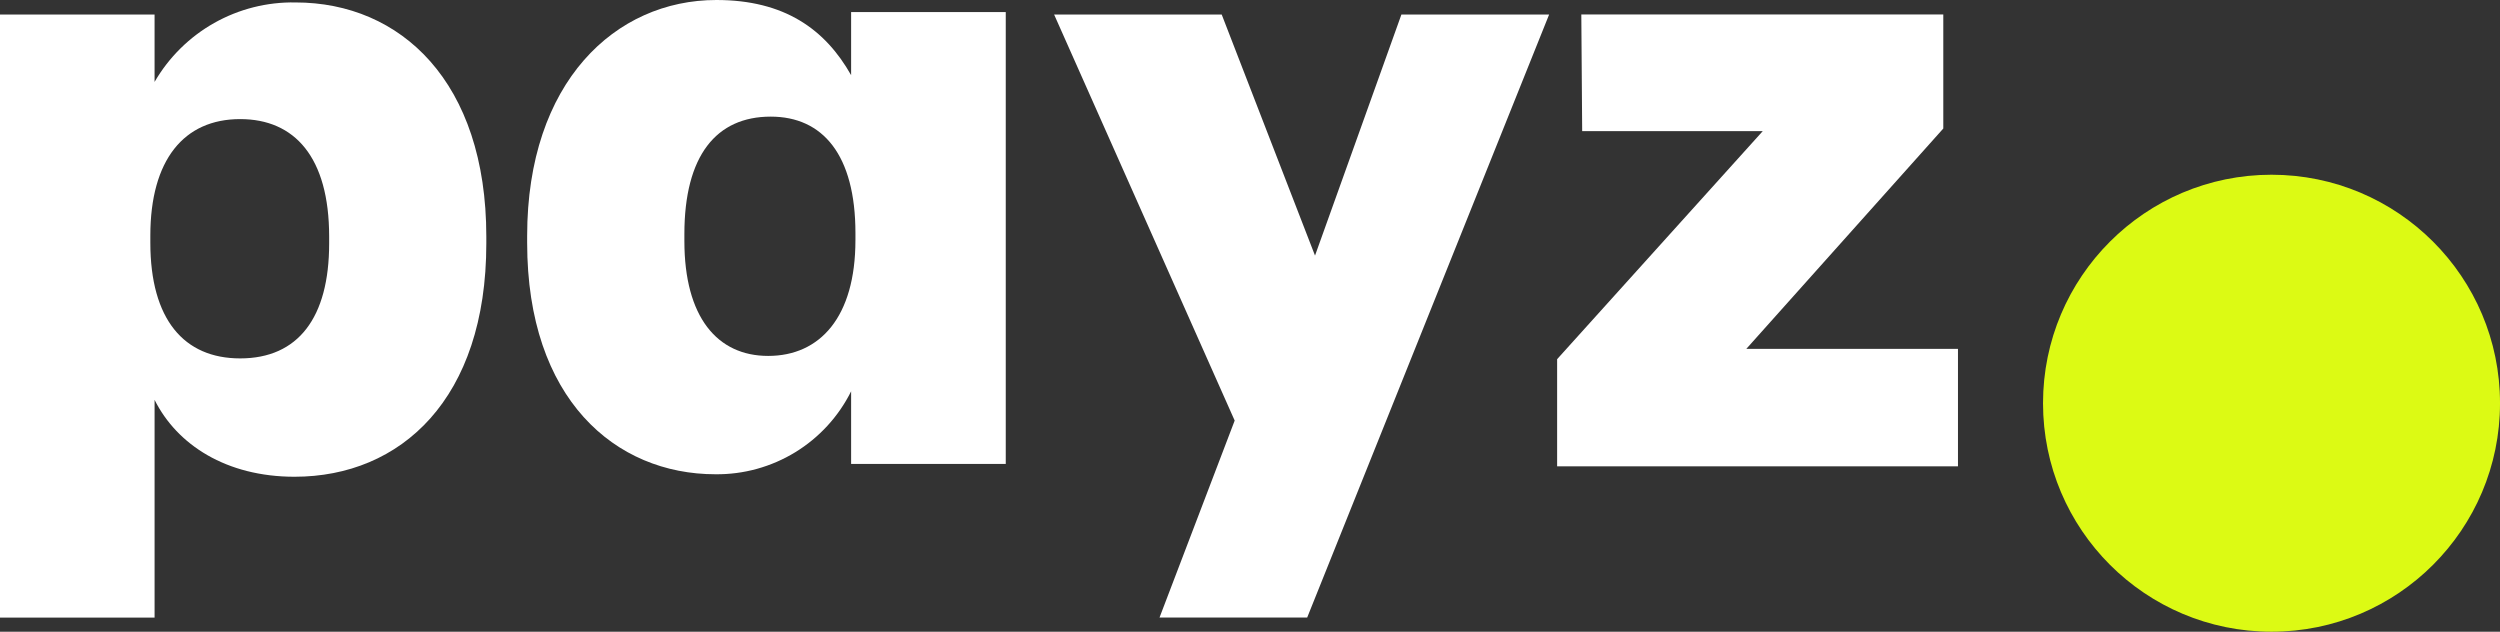
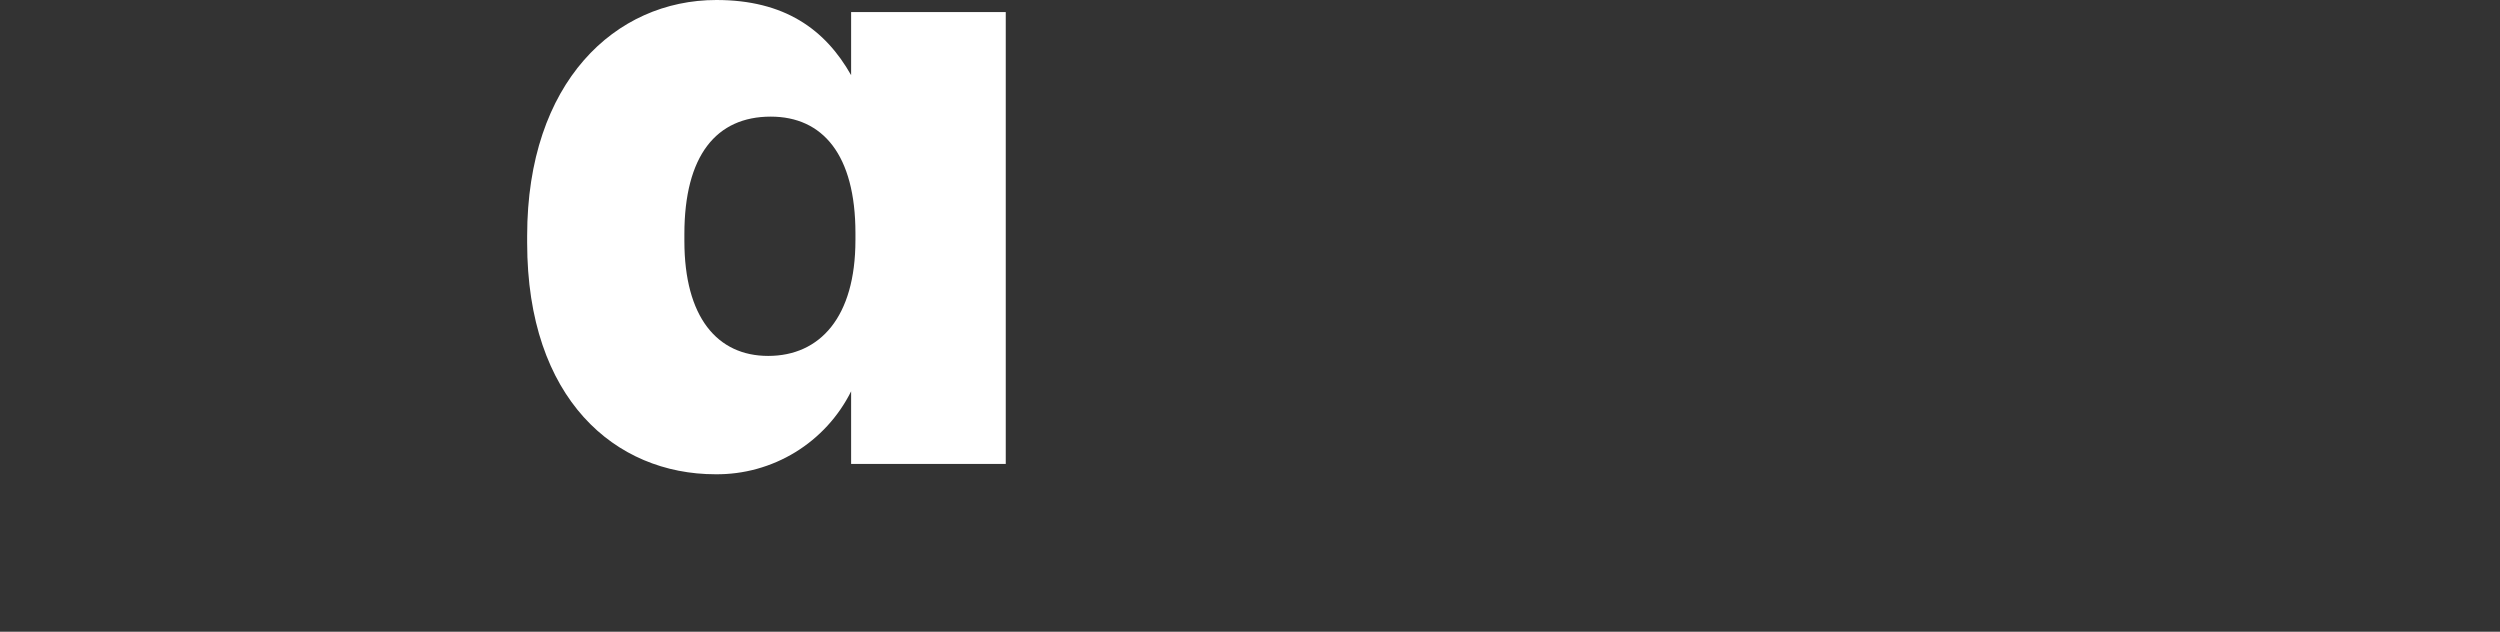
<svg xmlns="http://www.w3.org/2000/svg" width="186" height="47" viewBox="0 0 186 47" fill="none">
  <rect x="0" y="0" width="186" height="47" fill="#333333" stroke="none" />
-   <path d="M24.489 18.116V17.602C24.489 11.689 21.918 8.861 17.869 8.861C13.691 8.861 11.185 11.882 11.185 17.538V18.052C11.185 23.772 13.691 26.665 17.869 26.665C22.175 26.665 24.489 23.643 24.489 18.116ZM21.982 0.182C29.823 0.182 36.182 6.095 36.182 17.6V18.116C36.182 29.685 29.819 35.47 21.913 35.47C16.836 35.47 13.172 33.092 11.501 29.75V45.95H0V1.082H11.5V6.095C12.561 4.264 14.092 2.75 15.935 1.71C17.779 0.671 19.866 0.143 21.982 0.182Z" fill="white" />
  <path d="M63.645 17.868V17.354C63.645 11.505 61.202 8.677 57.345 8.677C53.296 8.677 50.918 11.569 50.918 17.418V17.932C50.918 23.588 53.36 26.48 57.152 26.48C61.008 26.48 63.644 23.588 63.644 17.867M39.22 18.06V17.546C39.221 6.106 45.777 0 53.297 0C58.374 0 61.397 2.186 63.323 5.592V0.9H74.828V34.515H63.323V29.115C62.389 30.987 60.947 32.558 59.163 33.649C57.379 34.74 55.323 35.307 53.232 35.285C45.776 35.285 39.22 29.693 39.22 18.06Z" fill="white" />
-   <path d="M97.837 19.015L104.264 1.083H115.254L97.254 45.946H86.268L91.86 31.291L78.427 1.083H90.896L97.837 19.015Z" fill="white" />
-   <path d="M115.85 34.697V26.723L131.15 9.755H117.714L117.65 1.078H144.581V9.562L129.926 25.956H145.673V34.697H115.85Z" fill="white" />
-   <circle cx="169.001" cy="30" r="17" fill="#DCFA14" />
</svg>